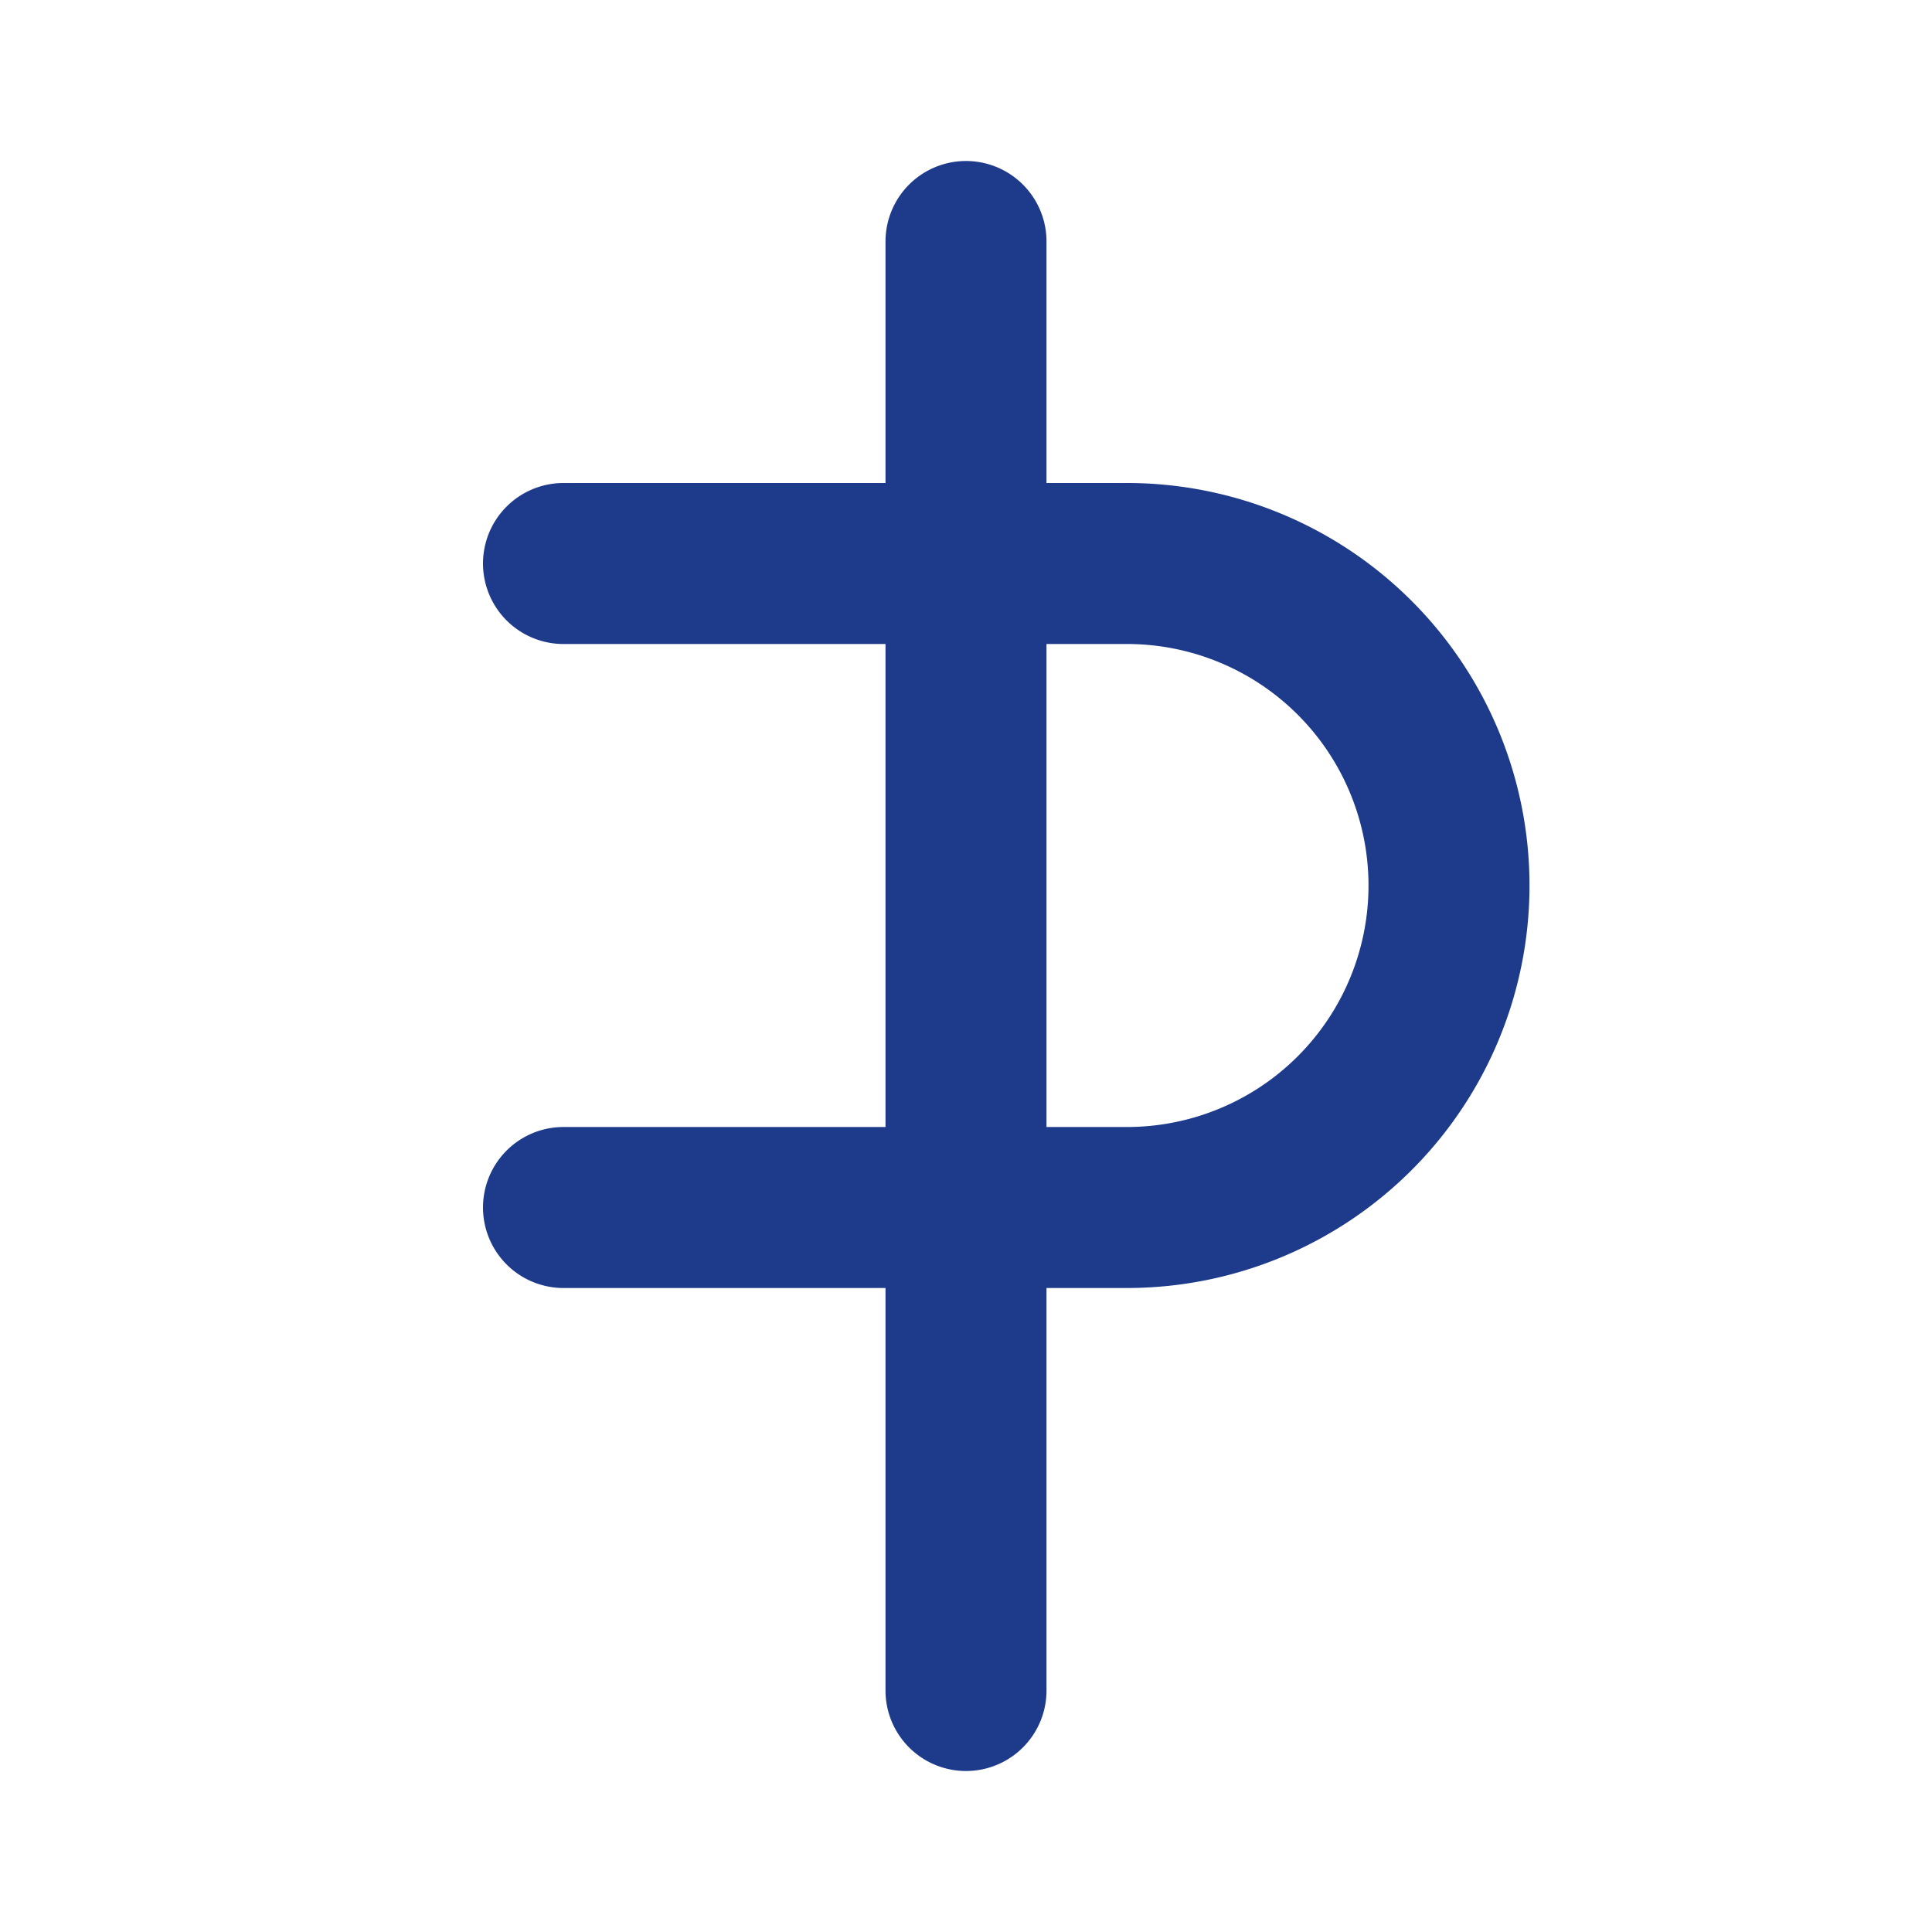
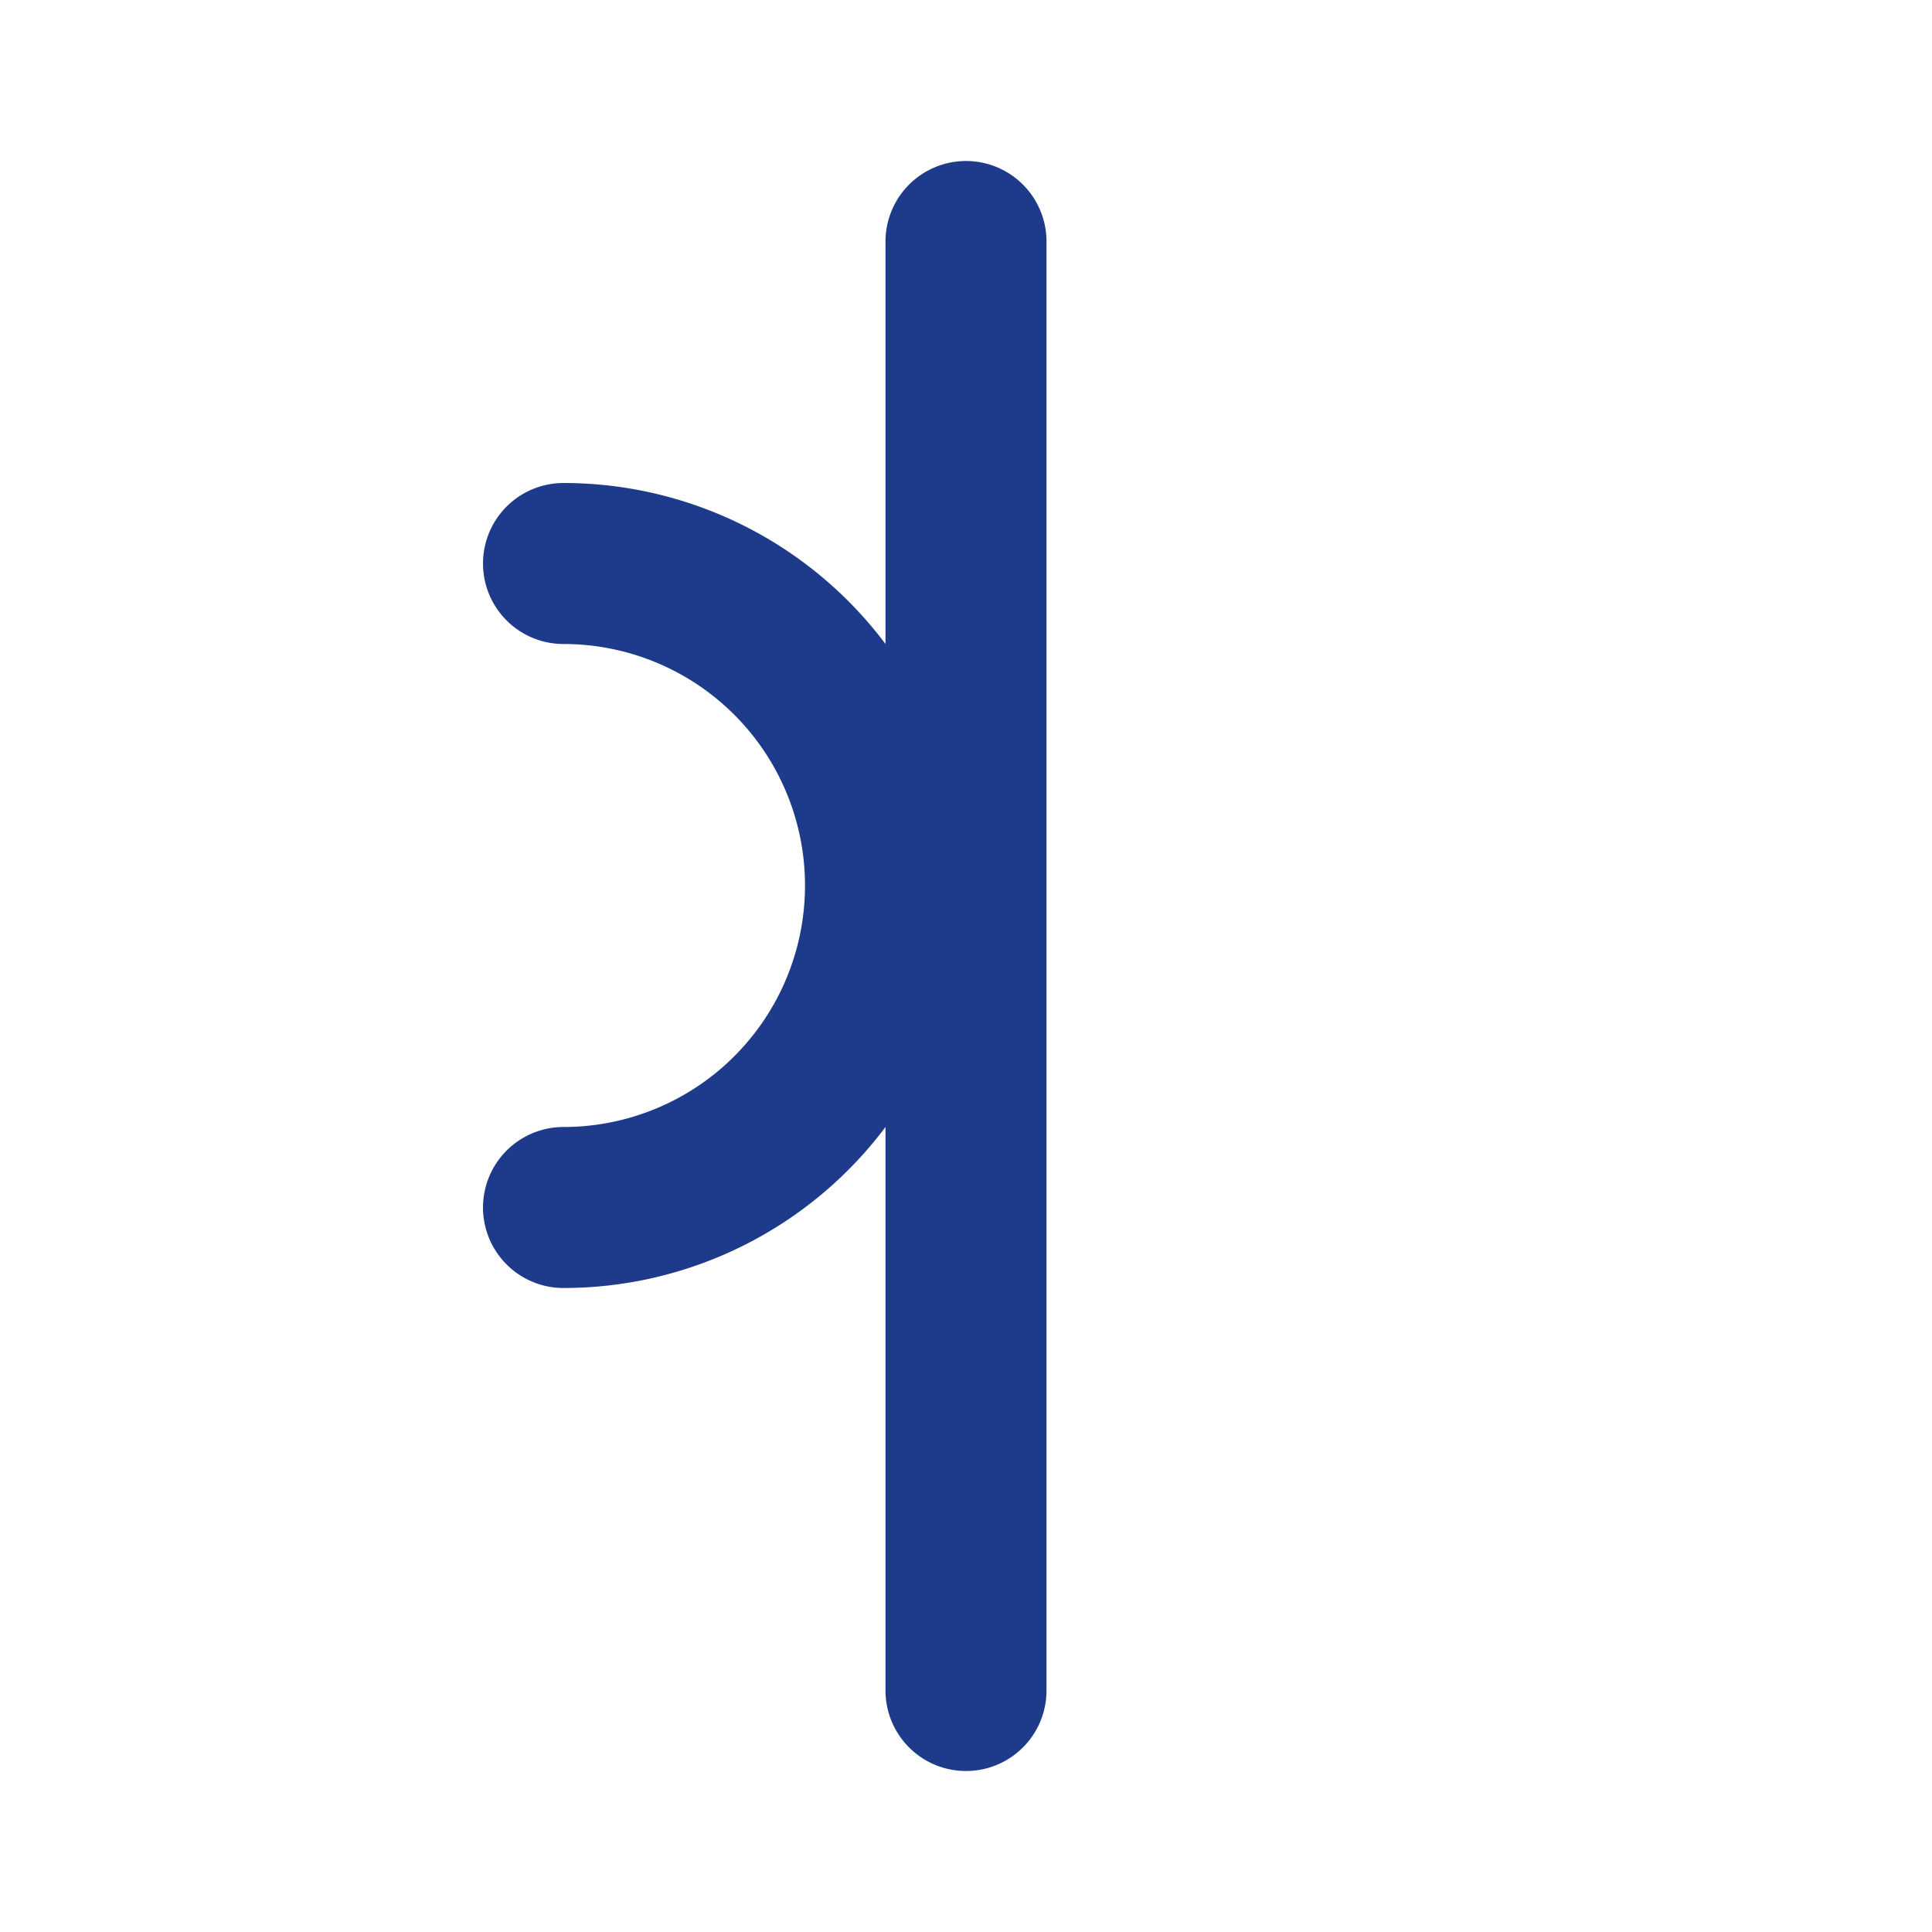
<svg xmlns="http://www.w3.org/2000/svg" width="20" height="20" viewBox="0 0 24 24" fill="none">
-   <path d="M12 3v18M7 7h7a4 4 0 010 8H7" stroke="#1E3A8A" stroke-width="2" stroke-linecap="round" stroke-linejoin="round" />
+   <path d="M12 3v18M7 7a4 4 0 010 8H7" stroke="#1E3A8A" stroke-width="2" stroke-linecap="round" stroke-linejoin="round" />
</svg>